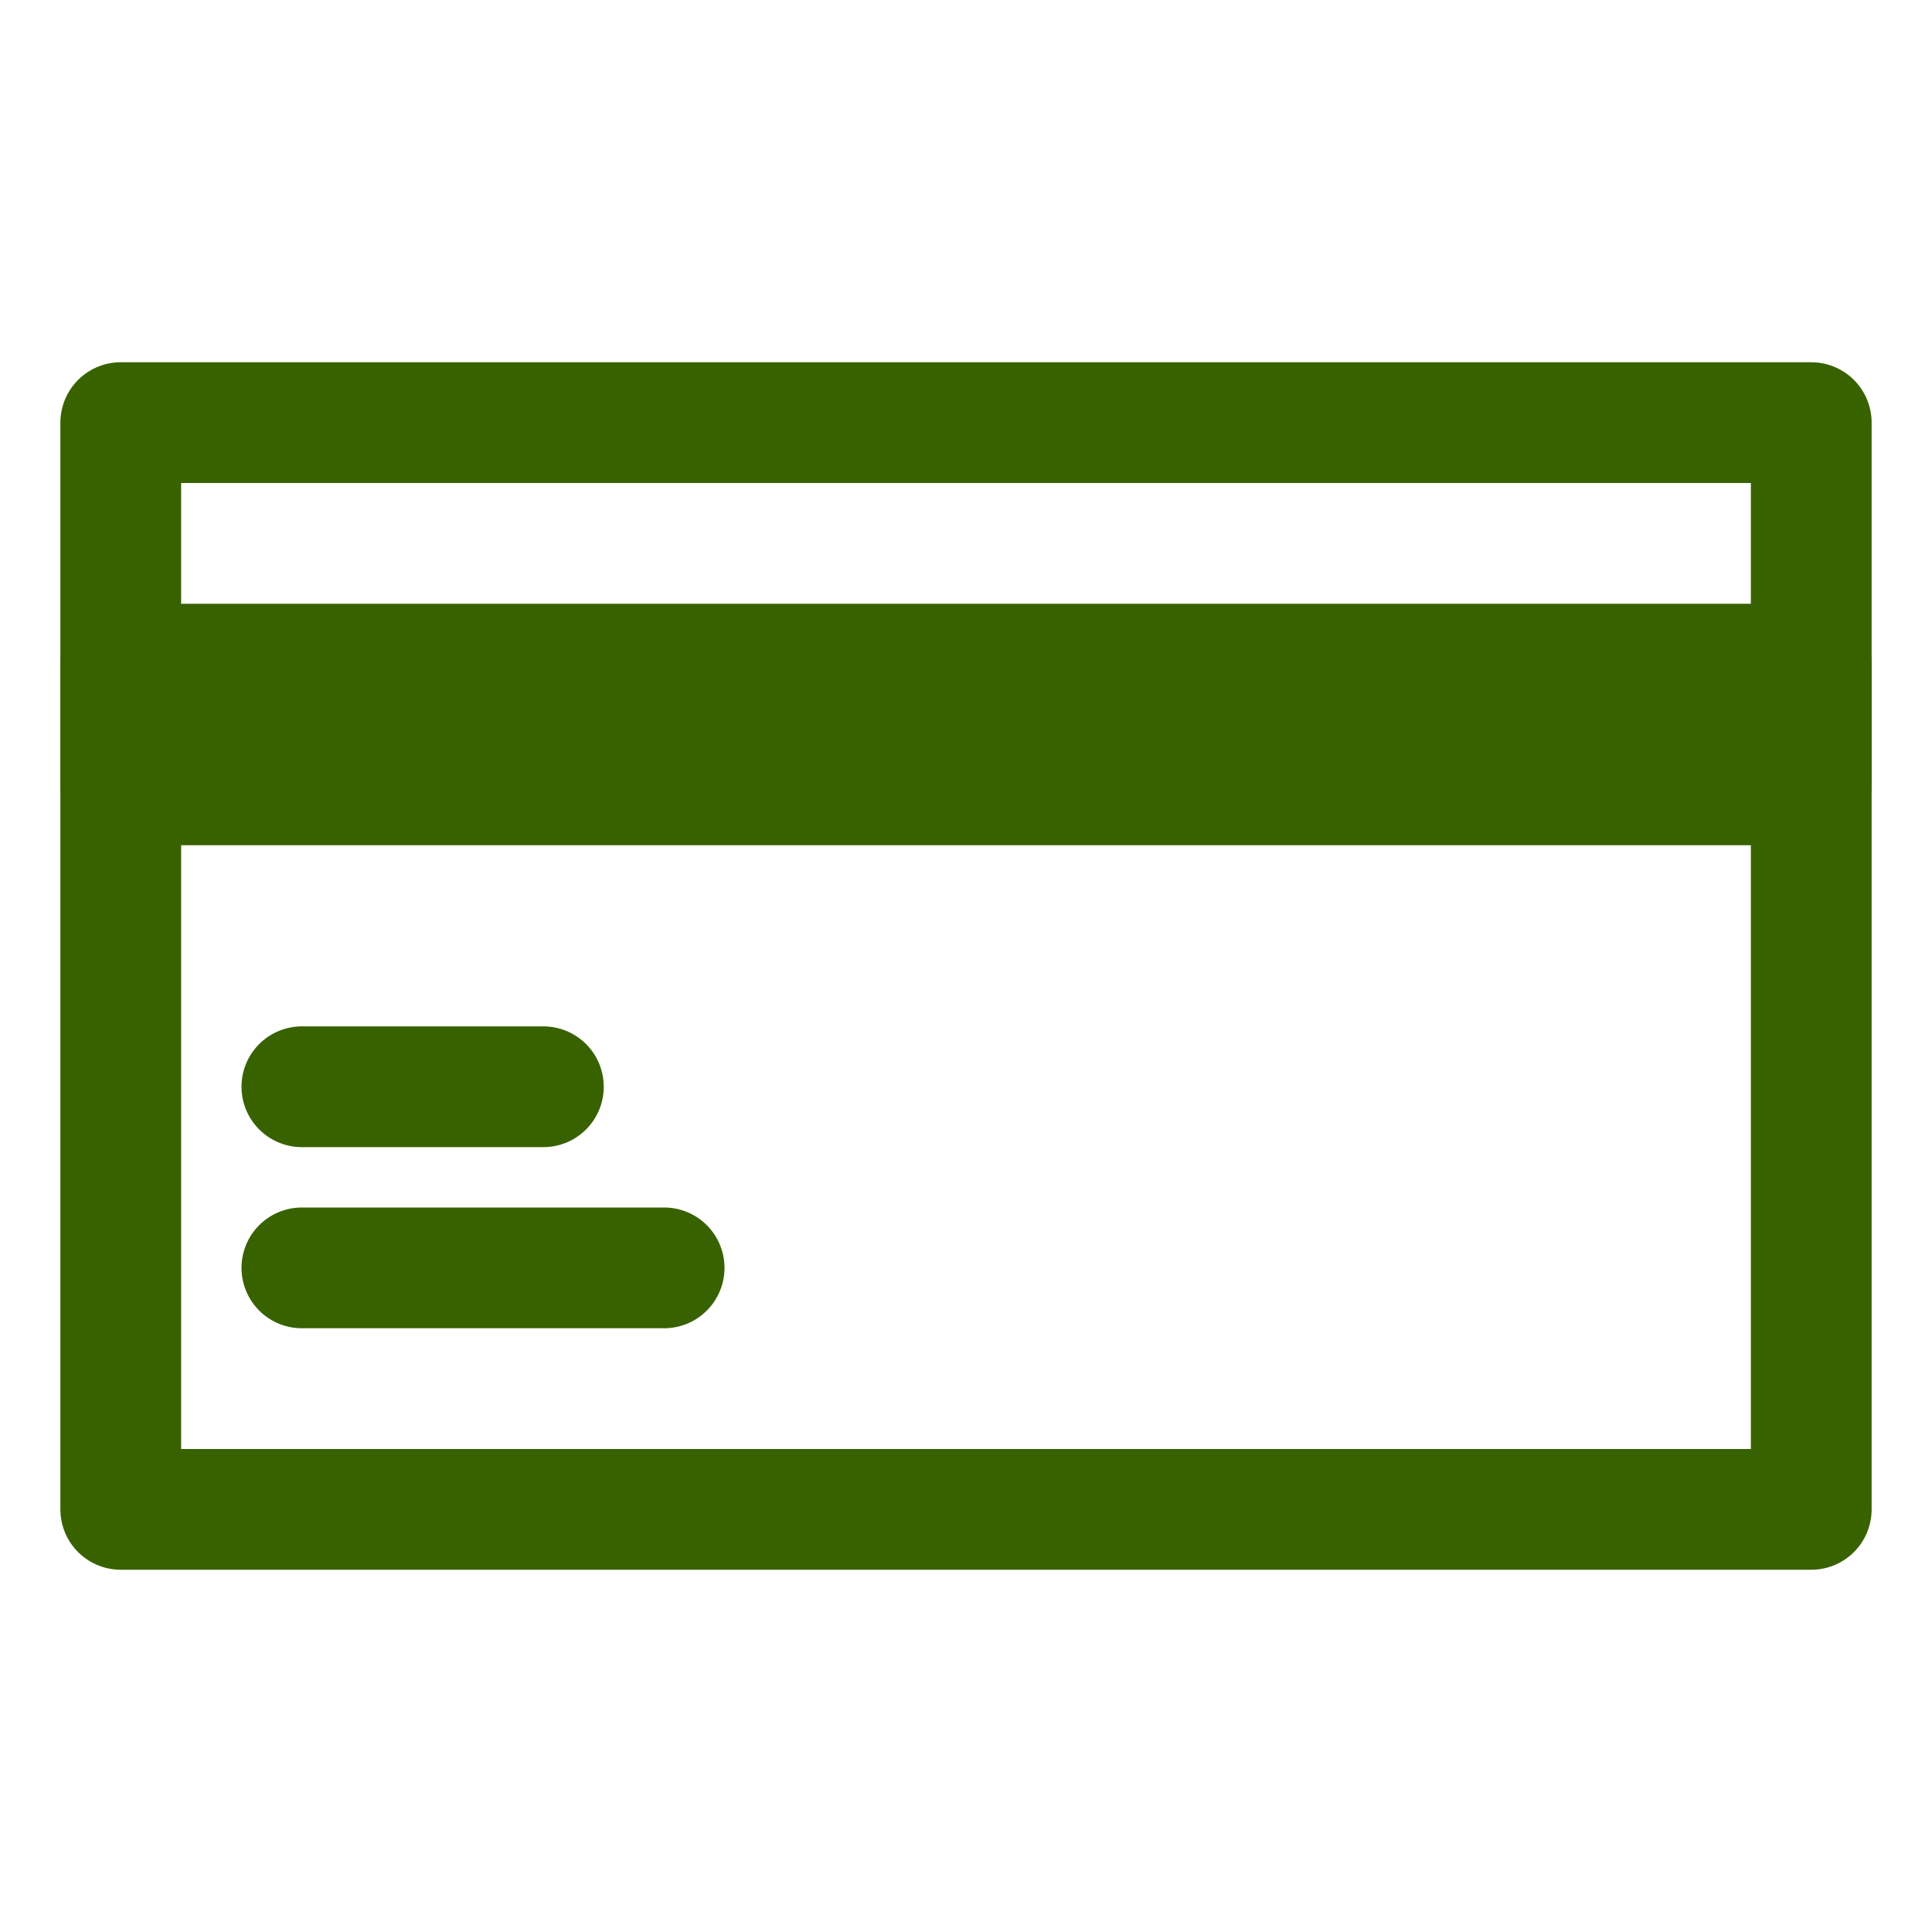
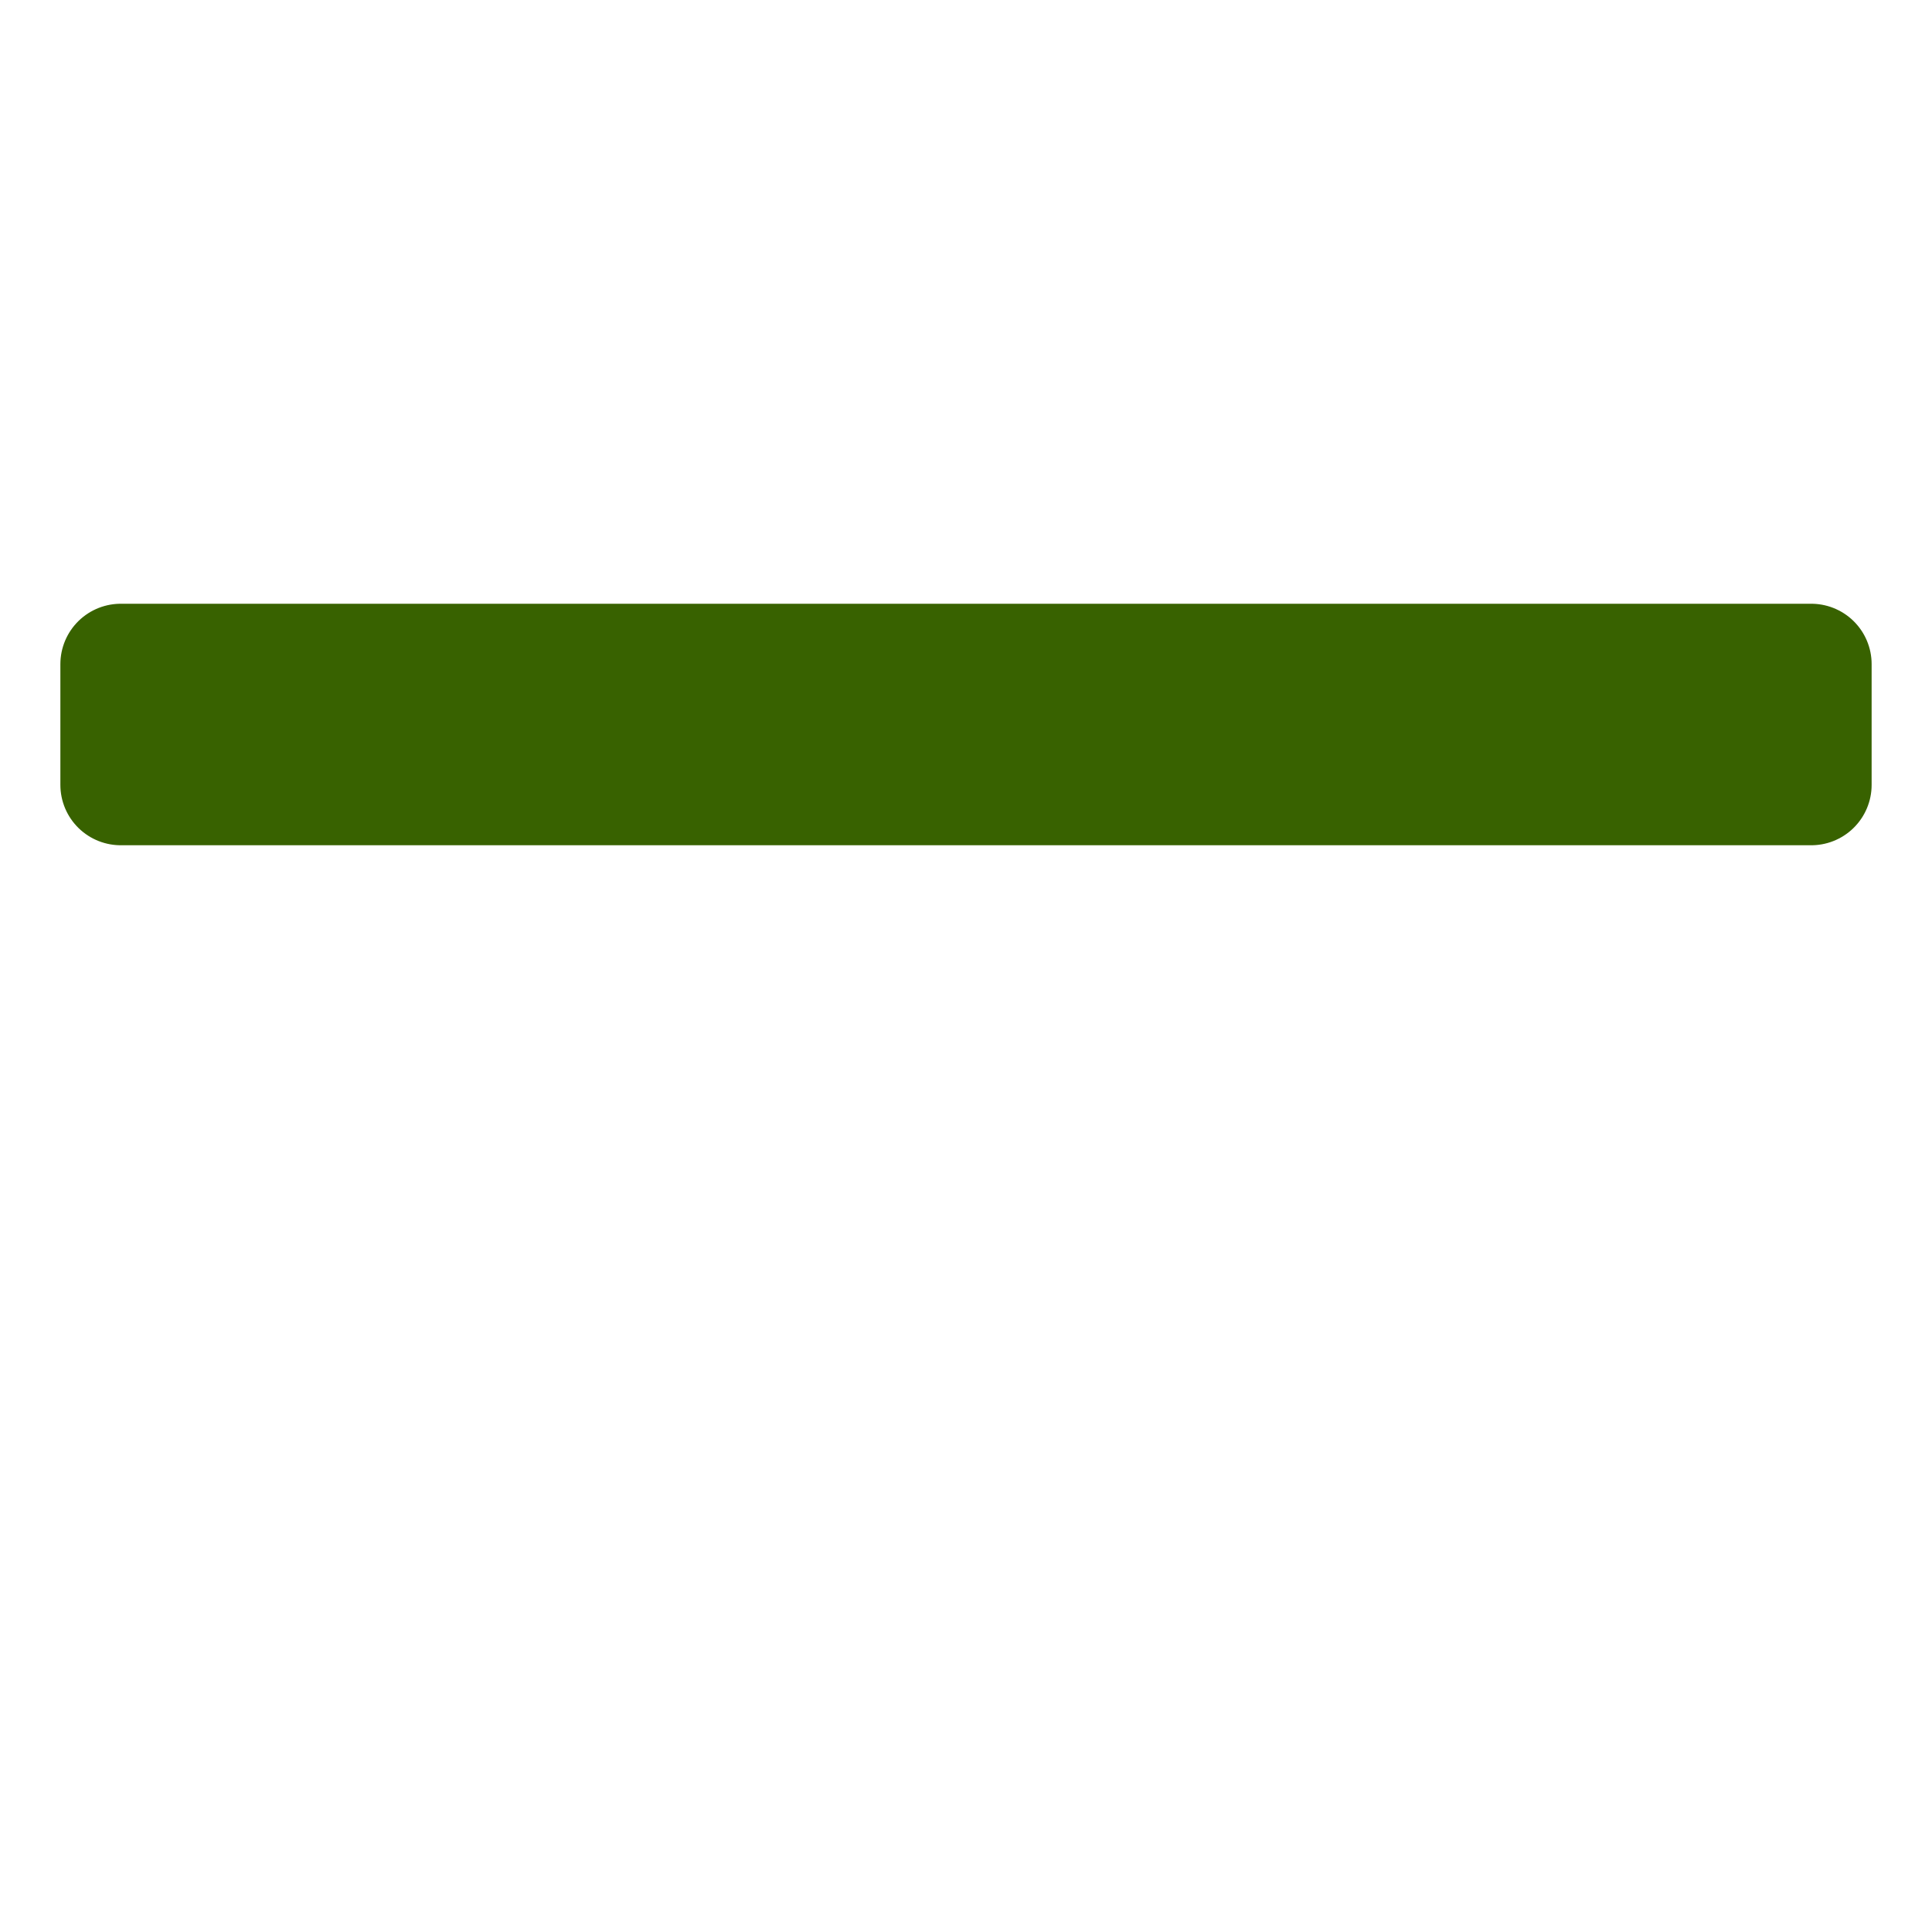
<svg xmlns="http://www.w3.org/2000/svg" width="24" height="24" viewBox="0 0 24 24" fill="none">
-   <path d="M3.75 13.5H6.75M3.75 15.75H8.25M1.5 5.25V18.75H22.5V5.25H1.5Z" stroke="#386200" stroke-width="1.5" stroke-linecap="round" stroke-linejoin="round" />
  <path d="M1.5 8.25V9.75H22.5V8.25H1.5Z" fill="#386200" stroke="#386200" stroke-width="1.5" stroke-linecap="round" stroke-linejoin="round" />
</svg>